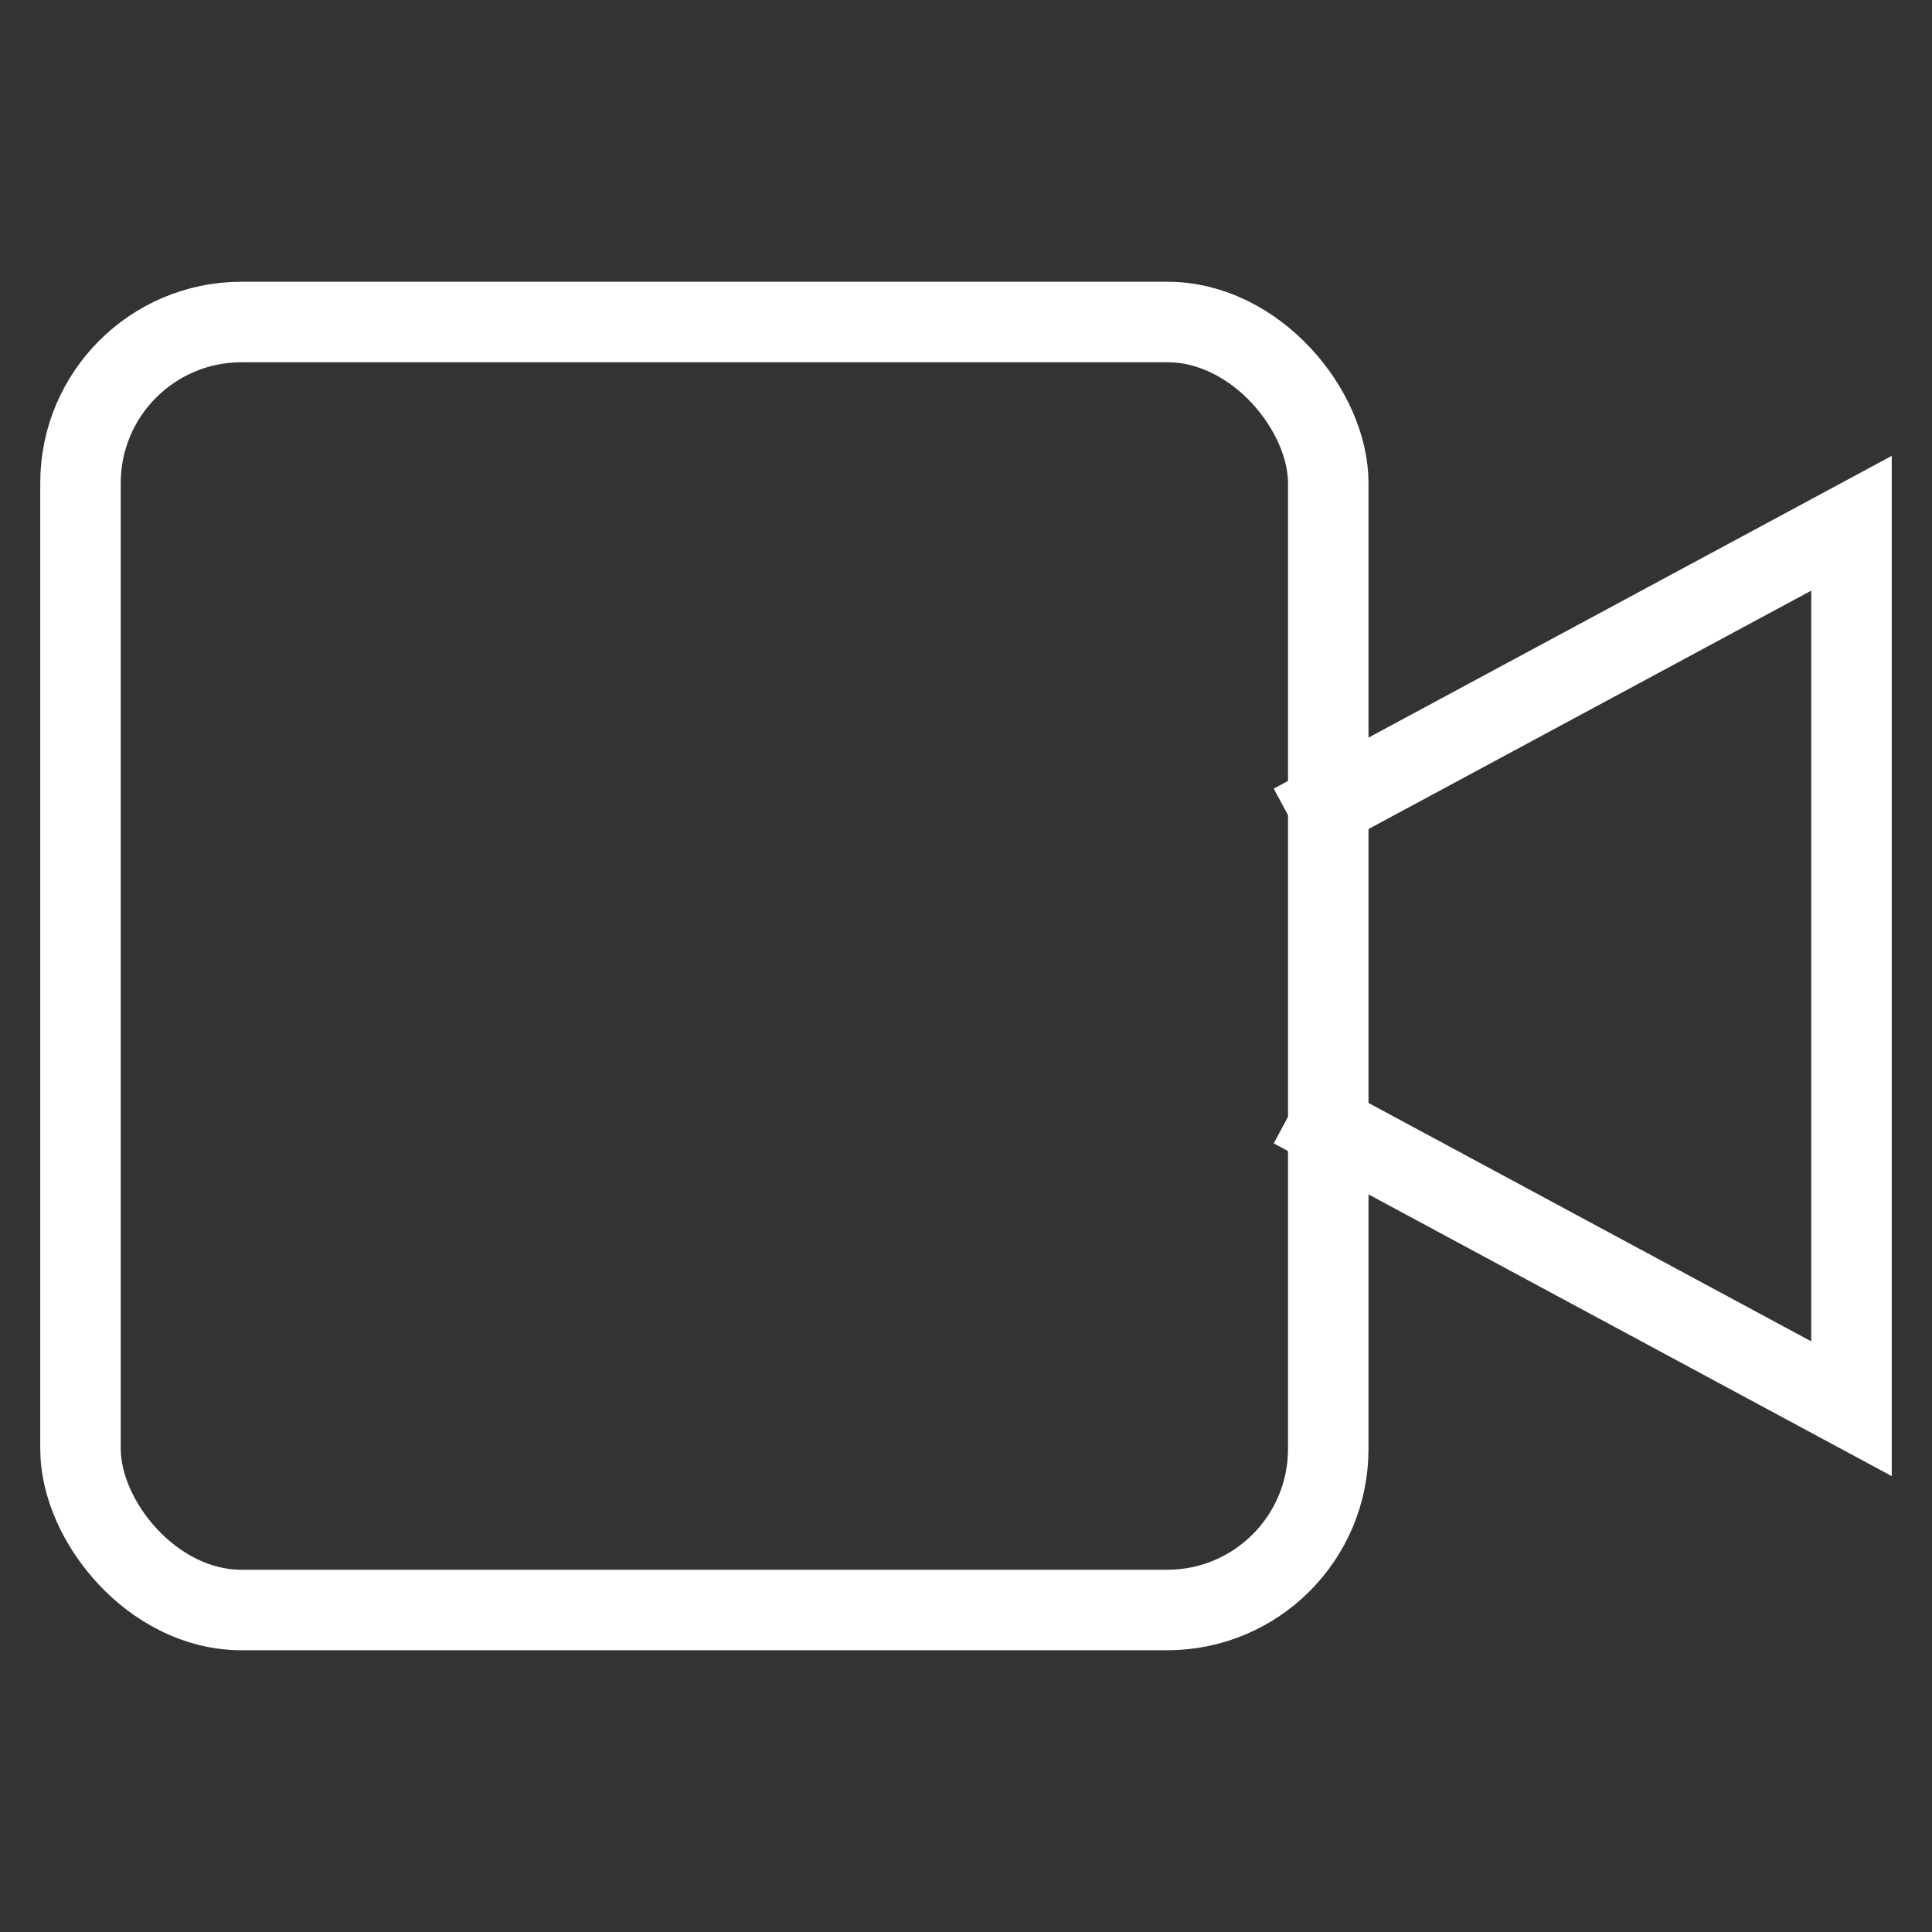
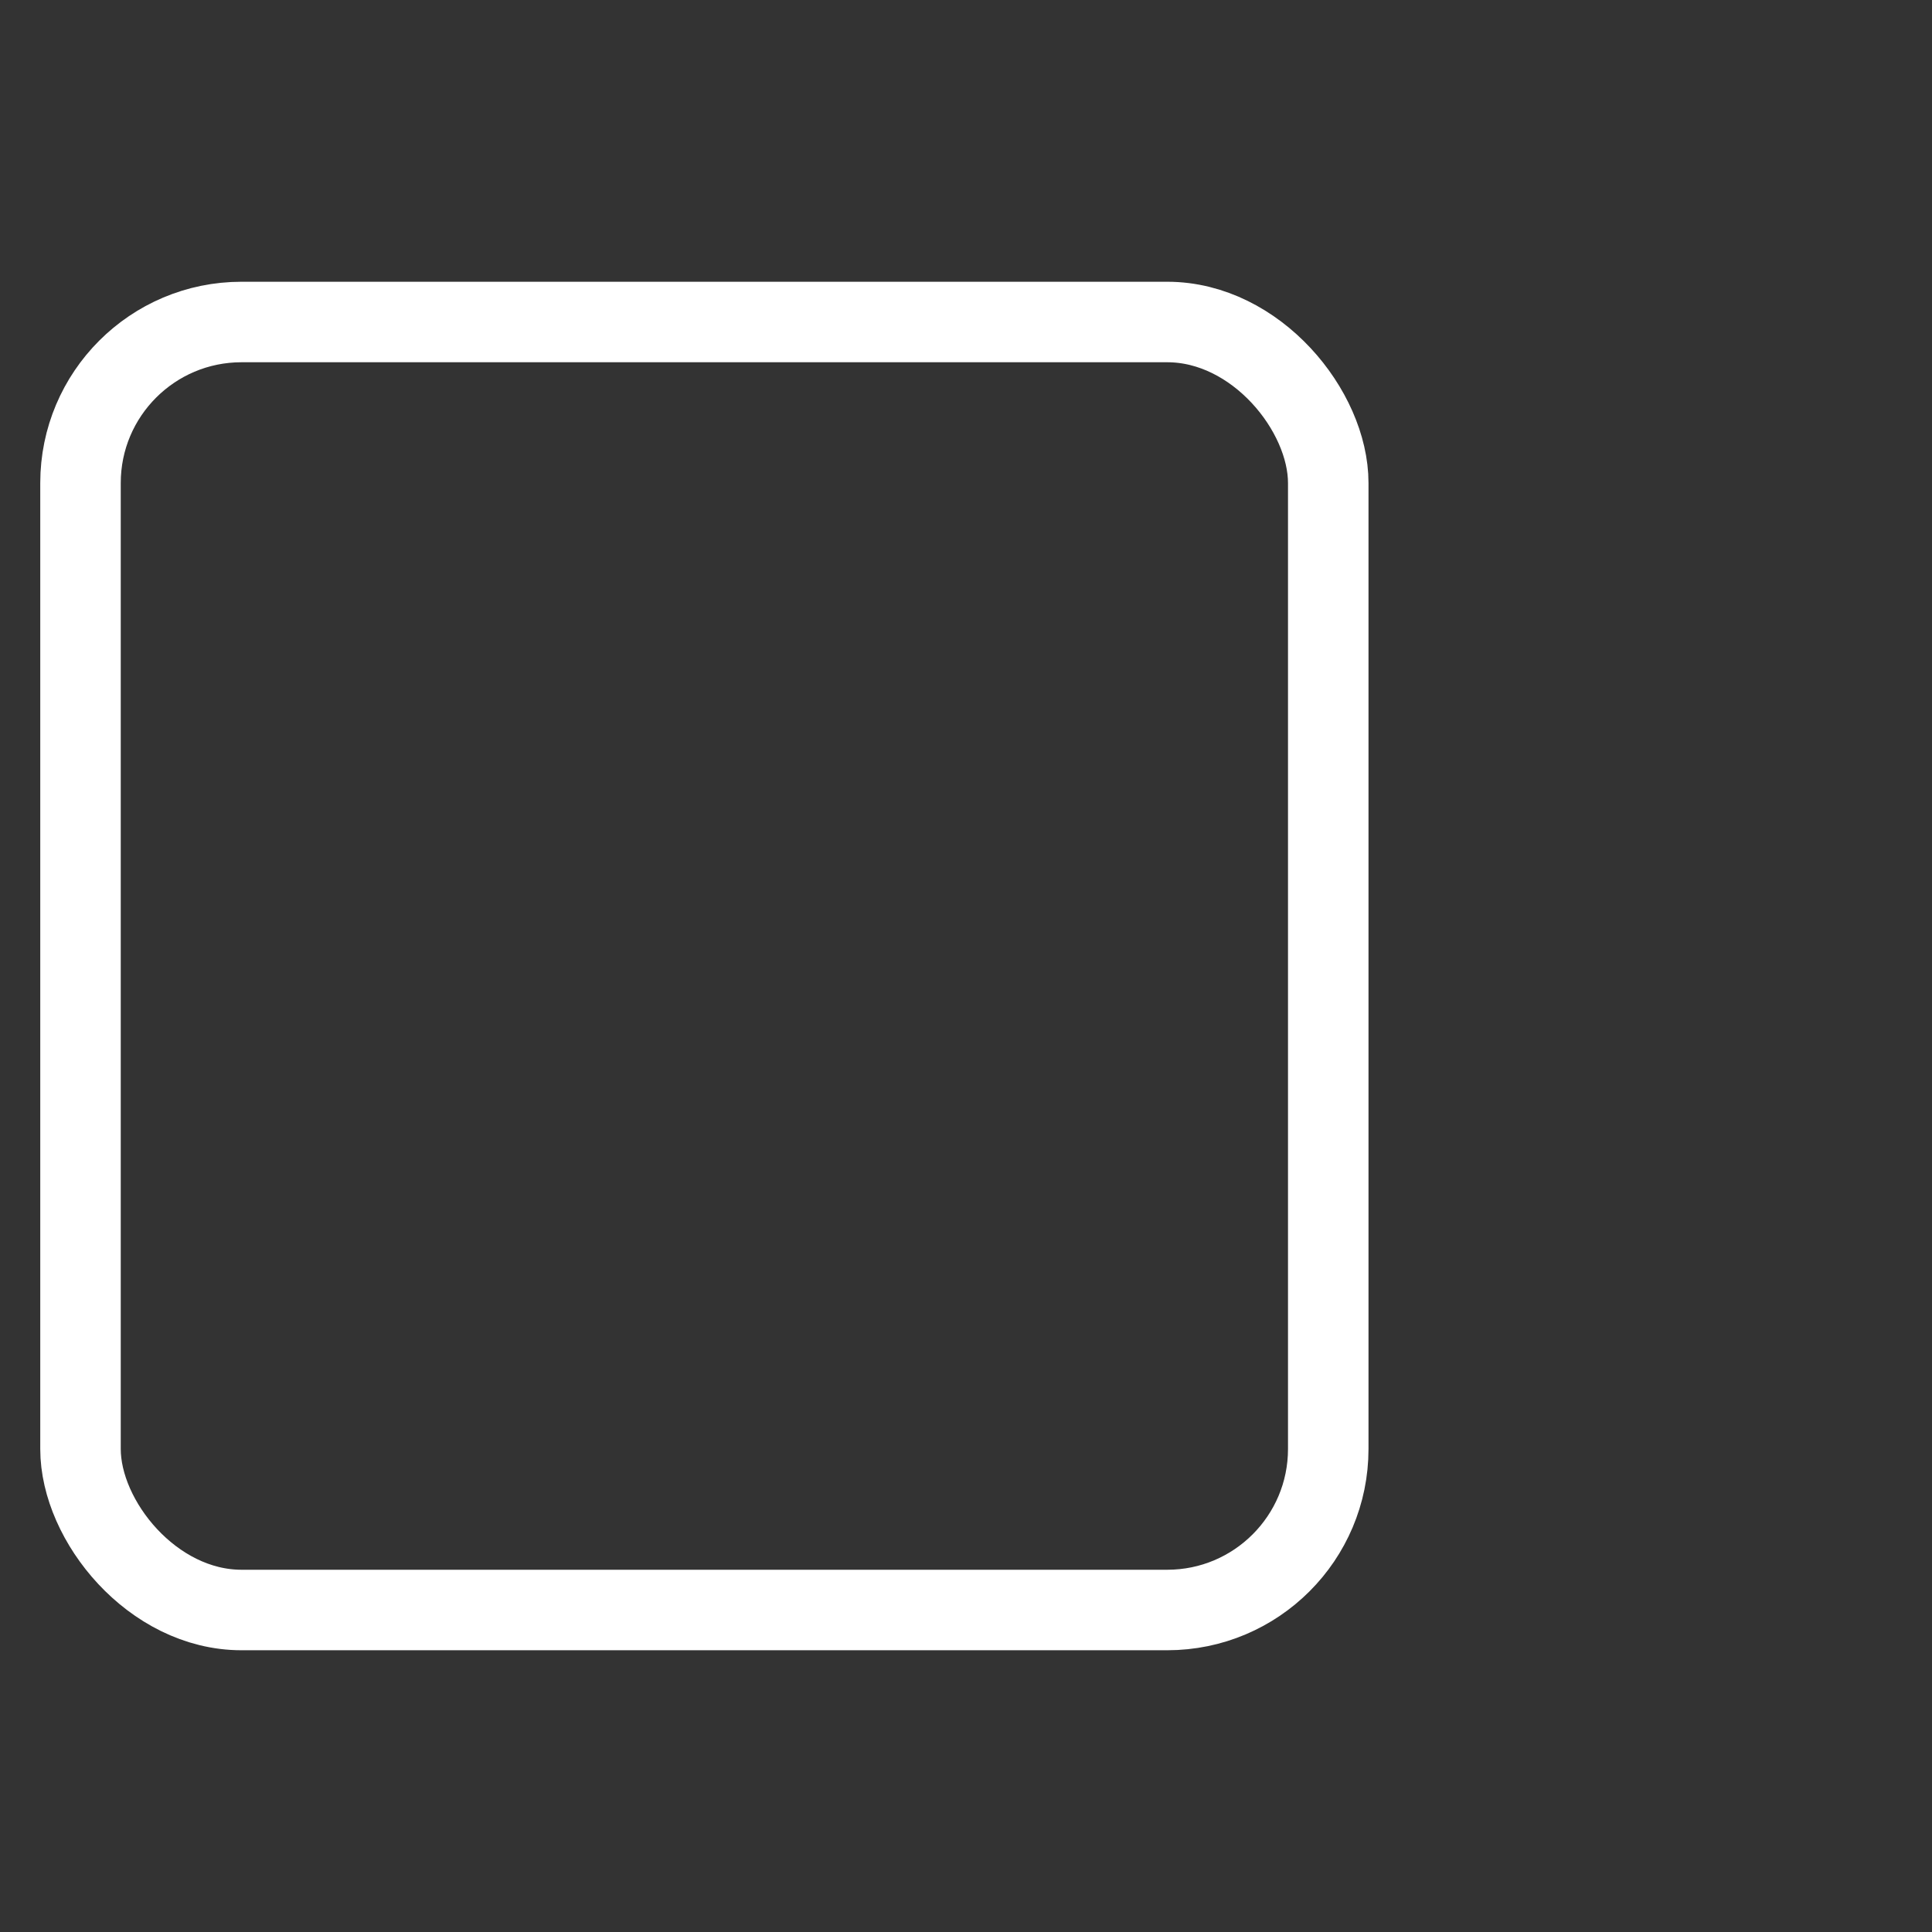
<svg xmlns="http://www.w3.org/2000/svg" viewBox="0 0 48 48" width="48" height="48">
  <rect x="0" y="0" width="48" height="48" fill="#333333" stroke="none" />
  <title>video</title>
  <g class="nc-icon-wrapper" stroke-linecap="square" stroke-linejoin="miter" stroke-width="2" fill="#ffffff" stroke="#ffffff">
-     <polyline data-cap="butt" data-color="color-2" points="33 20 46 13 46 35 33 28" fill="none" stroke-miterlimit="10" stroke-linecap="butt" />
    <rect x="2" y="8" width="31" height="32" rx="4" fill="none" stroke="#ffffff" stroke-miterlimit="10" />
  </g>
</svg>